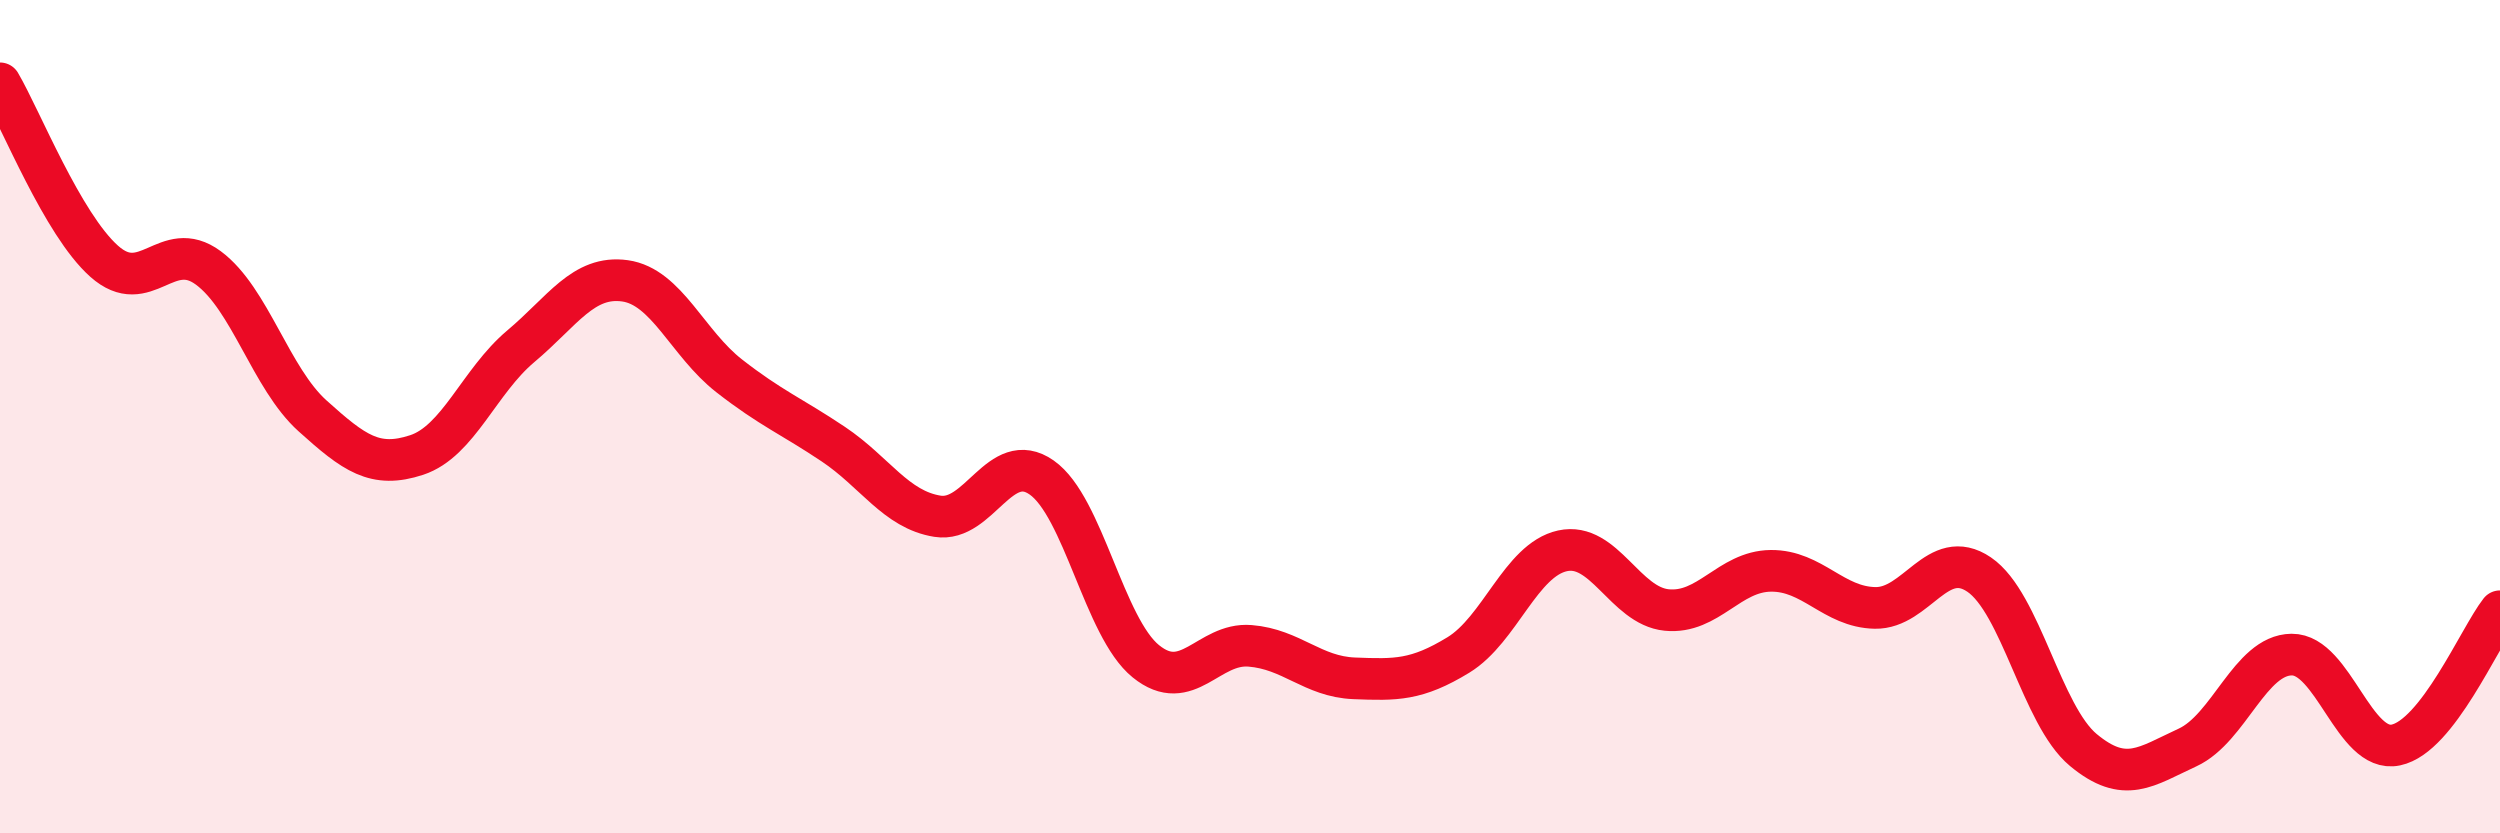
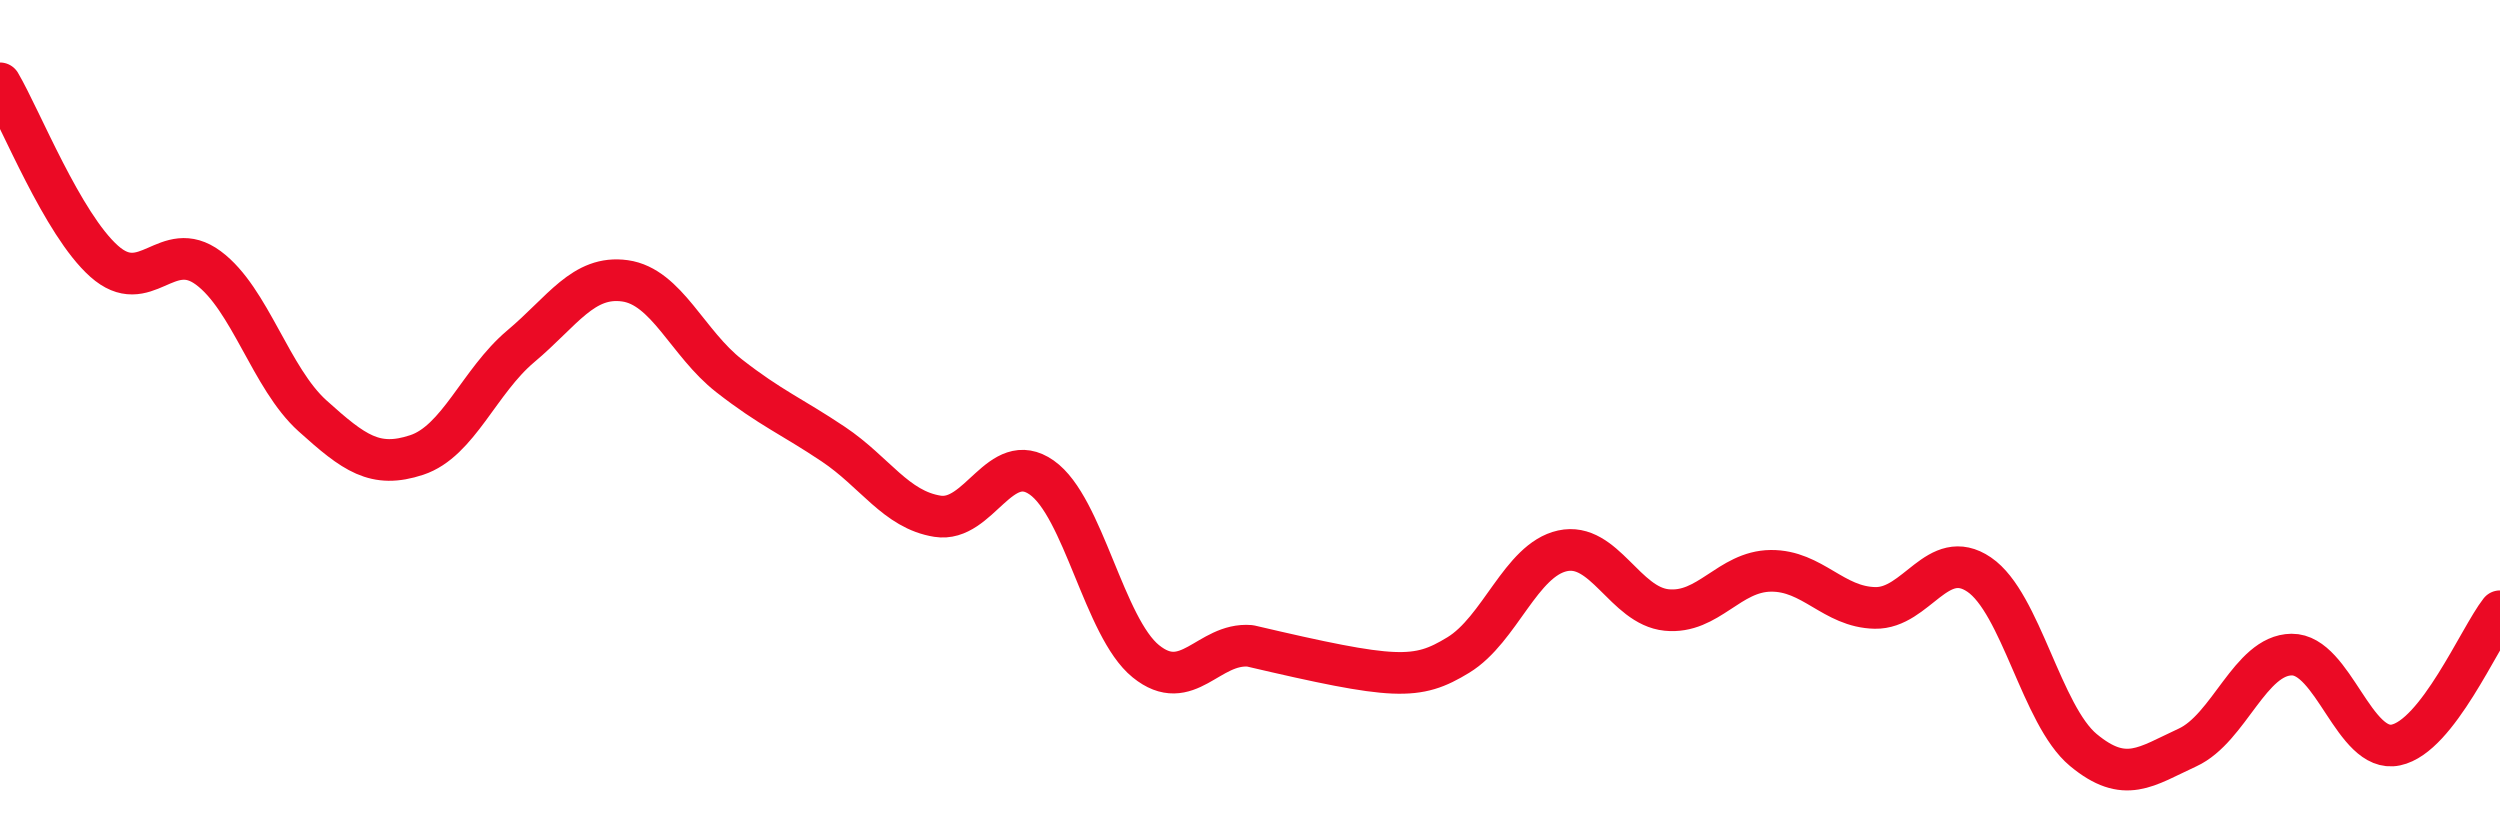
<svg xmlns="http://www.w3.org/2000/svg" width="60" height="20" viewBox="0 0 60 20">
-   <path d="M 0,2 C 0.5,2.85 1.5,5.38 2.5,6.27 C 3.5,7.16 4,5.69 5,6.43 C 6,7.17 6.5,9.08 7.5,9.98 C 8.5,10.88 9,11.25 10,10.92 C 11,10.59 11.5,9.15 12.5,8.31 C 13.5,7.47 14,6.6 15,6.74 C 16,6.88 16.5,8.24 17.5,9.02 C 18.5,9.8 19,9.99 20,10.66 C 21,11.33 21.5,12.23 22.5,12.39 C 23.5,12.55 24,10.76 25,11.46 C 26,12.16 26.5,15.06 27.5,15.87 C 28.5,16.68 29,15.42 30,15.5 C 31,15.58 31.5,16.24 32.5,16.28 C 33.5,16.32 34,16.33 35,15.72 C 36,15.11 36.5,13.44 37.5,13.22 C 38.5,13 39,14.54 40,14.64 C 41,14.74 41.5,13.71 42.5,13.7 C 43.5,13.69 44,14.57 45,14.59 C 46,14.61 46.5,13.11 47.5,13.79 C 48.5,14.47 49,17.17 50,18 C 51,18.83 51.5,18.4 52.5,17.94 C 53.5,17.48 54,15.72 55,15.71 C 56,15.7 56.5,18.09 57.5,17.88 C 58.5,17.67 59.5,15.31 60,14.67L60 20L0 20Z" fill="#EB0A25" opacity="0.1" stroke-linecap="round" stroke-linejoin="round" />
-   <path d="M 0,2 C 0.5,2.85 1.5,5.38 2.5,6.27 C 3.5,7.16 4,5.69 5,6.43 C 6,7.17 6.5,9.08 7.5,9.98 C 8.5,10.88 9,11.25 10,10.92 C 11,10.59 11.5,9.15 12.5,8.31 C 13.5,7.47 14,6.6 15,6.74 C 16,6.88 16.5,8.24 17.5,9.02 C 18.5,9.8 19,9.99 20,10.66 C 21,11.33 21.5,12.23 22.5,12.39 C 23.5,12.55 24,10.76 25,11.46 C 26,12.16 26.5,15.06 27.5,15.87 C 28.5,16.68 29,15.42 30,15.5 C 31,15.58 31.5,16.24 32.5,16.28 C 33.5,16.32 34,16.33 35,15.72 C 36,15.11 36.5,13.44 37.5,13.22 C 38.5,13 39,14.54 40,14.64 C 41,14.74 41.5,13.71 42.5,13.7 C 43.5,13.69 44,14.57 45,14.59 C 46,14.61 46.5,13.11 47.5,13.79 C 48.5,14.47 49,17.17 50,18 C 51,18.83 51.5,18.4 52.5,17.94 C 53.5,17.48 54,15.72 55,15.71 C 56,15.7 56.5,18.09 57.5,17.88 C 58.5,17.67 59.5,15.31 60,14.67" stroke="#EB0A25" stroke-width="1" fill="none" stroke-linecap="round" stroke-linejoin="round" />
+   <path d="M 0,2 C 0.5,2.85 1.5,5.38 2.5,6.27 C 3.5,7.16 4,5.69 5,6.43 C 6,7.17 6.5,9.08 7.5,9.98 C 8.5,10.88 9,11.25 10,10.92 C 11,10.59 11.5,9.15 12.5,8.31 C 13.5,7.47 14,6.6 15,6.74 C 16,6.88 16.5,8.24 17.5,9.02 C 18.5,9.8 19,9.99 20,10.66 C 21,11.33 21.5,12.23 22.5,12.39 C 23.5,12.55 24,10.76 25,11.46 C 26,12.16 26.5,15.06 27.5,15.87 C 28.5,16.68 29,15.42 30,15.5 C 33.5,16.32 34,16.33 35,15.72 C 36,15.11 36.5,13.44 37.5,13.22 C 38.5,13 39,14.54 40,14.64 C 41,14.74 41.5,13.71 42.5,13.7 C 43.5,13.69 44,14.57 45,14.59 C 46,14.61 46.5,13.11 47.5,13.79 C 48.5,14.47 49,17.17 50,18 C 51,18.83 51.5,18.4 52.5,17.94 C 53.5,17.48 54,15.72 55,15.71 C 56,15.7 56.5,18.09 57.5,17.88 C 58.5,17.67 59.5,15.31 60,14.67" stroke="#EB0A25" stroke-width="1" fill="none" stroke-linecap="round" stroke-linejoin="round" />
</svg>